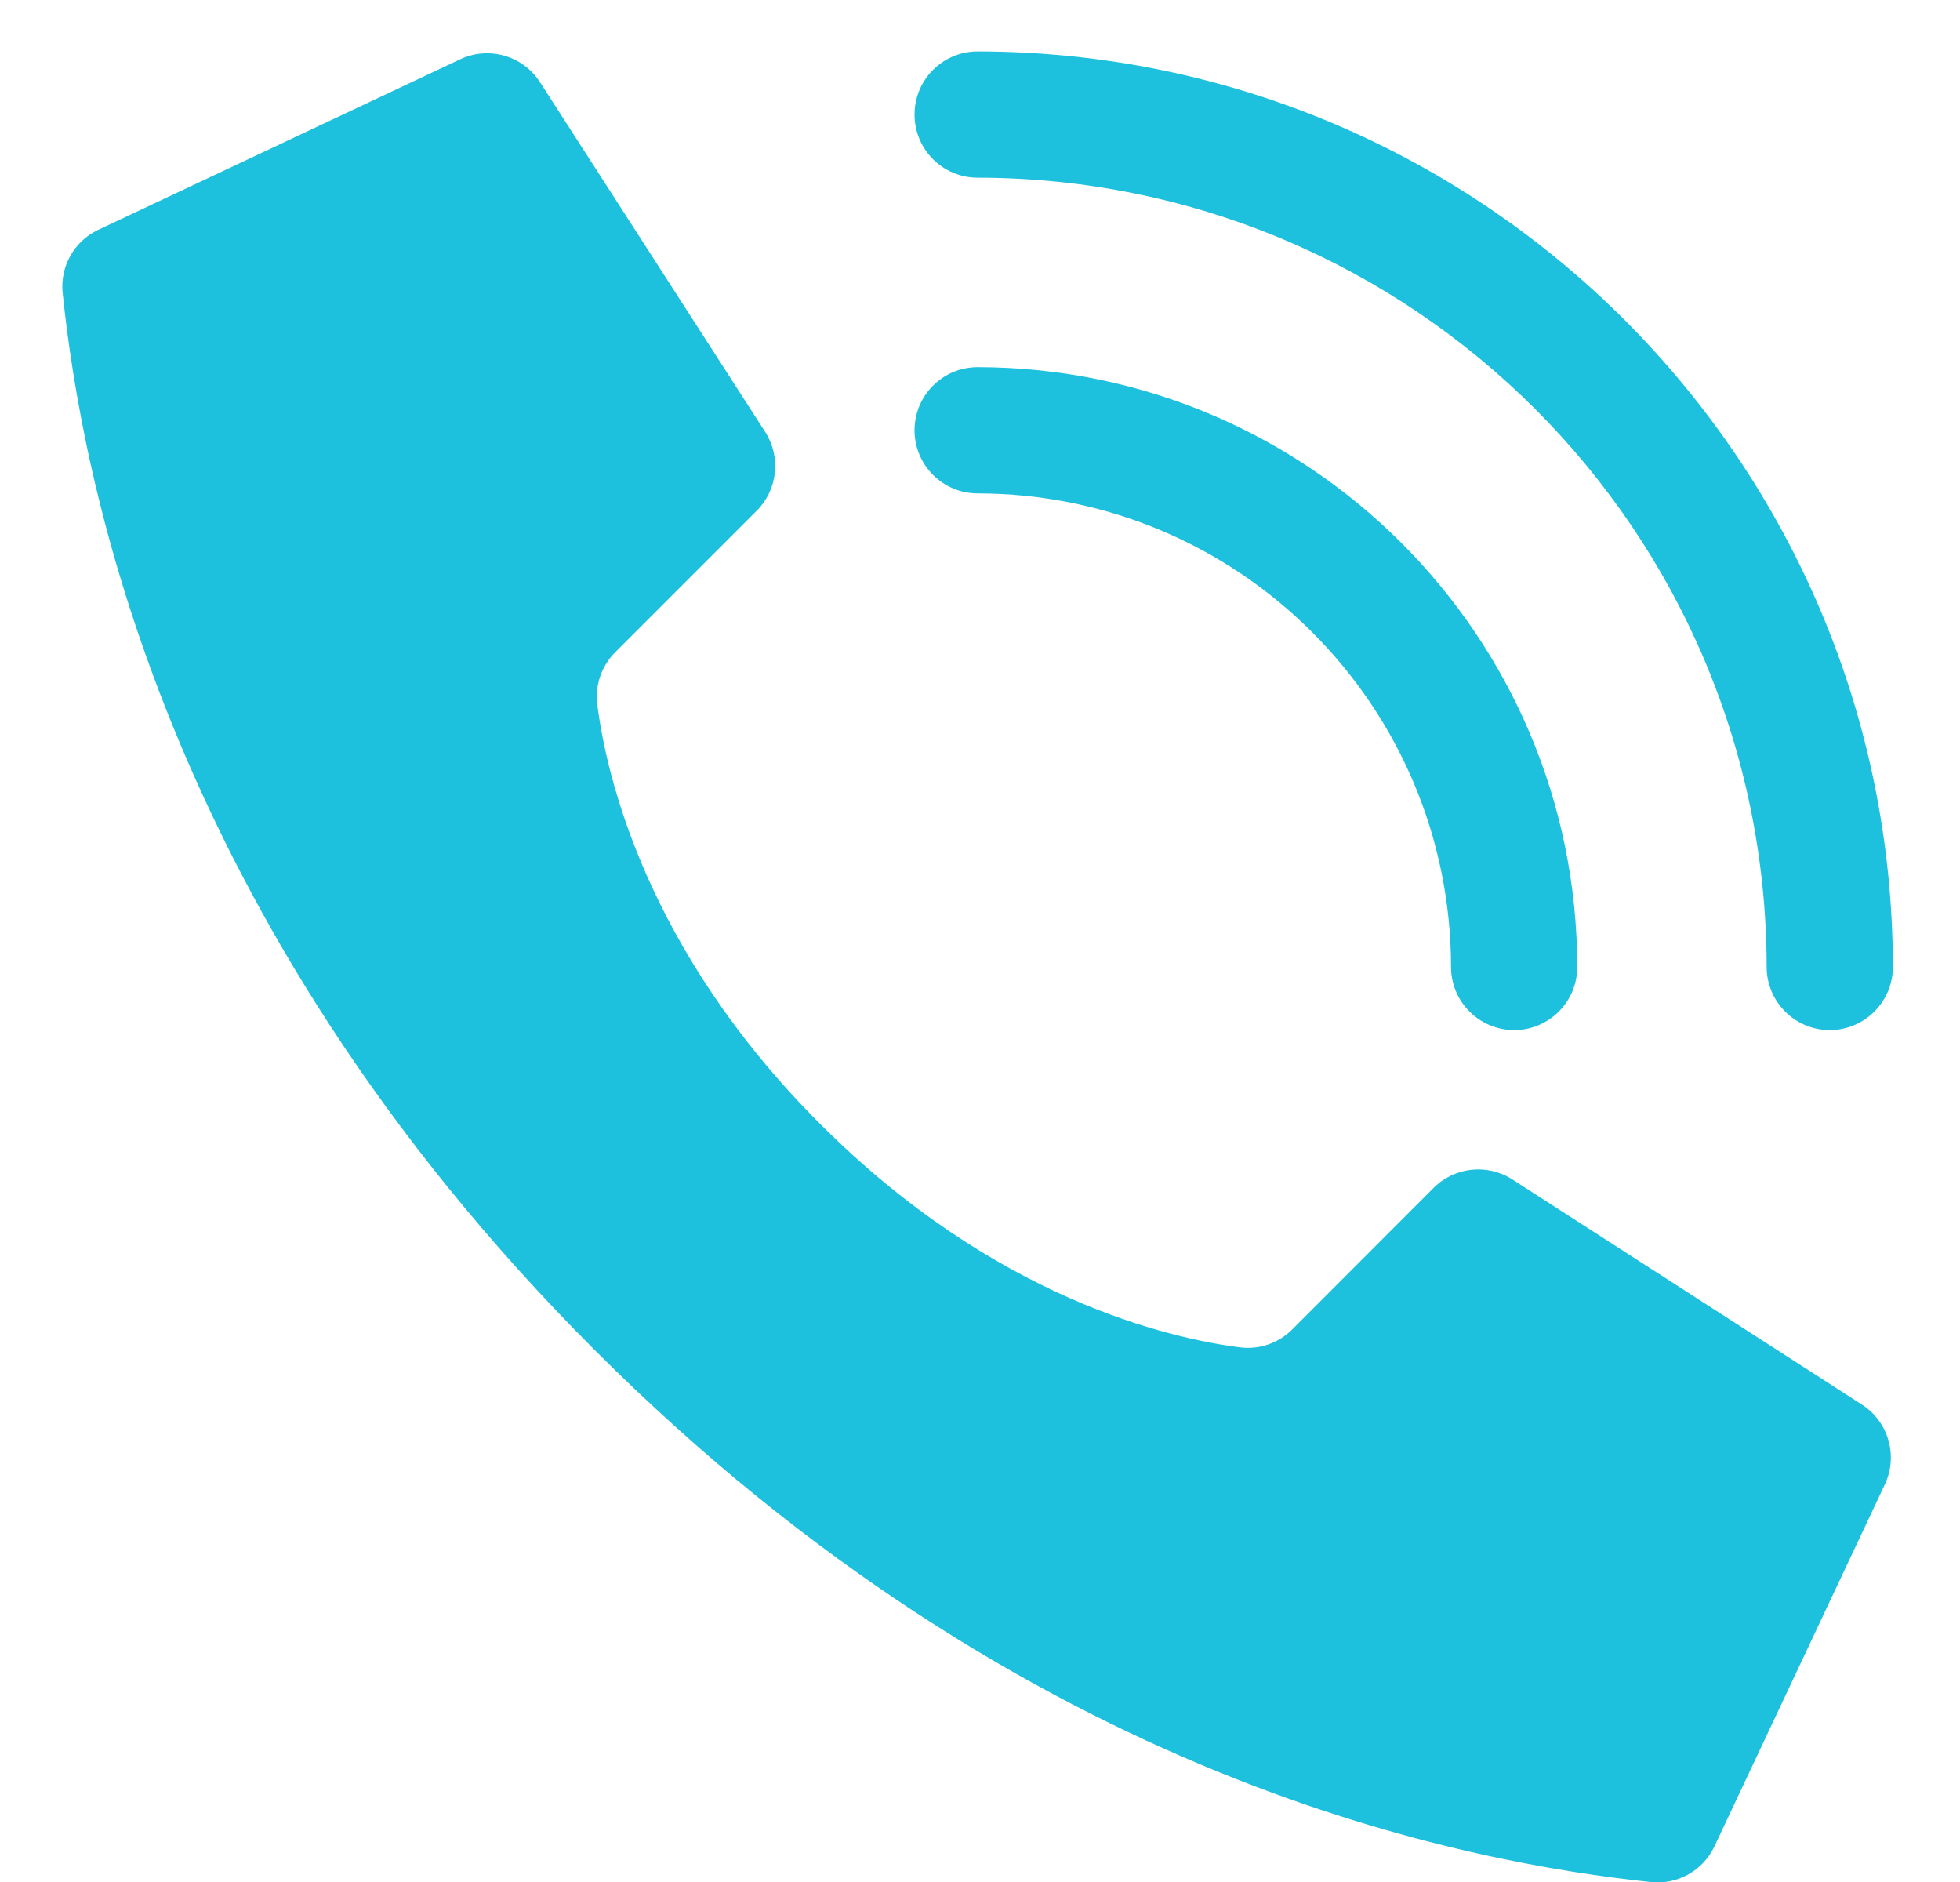
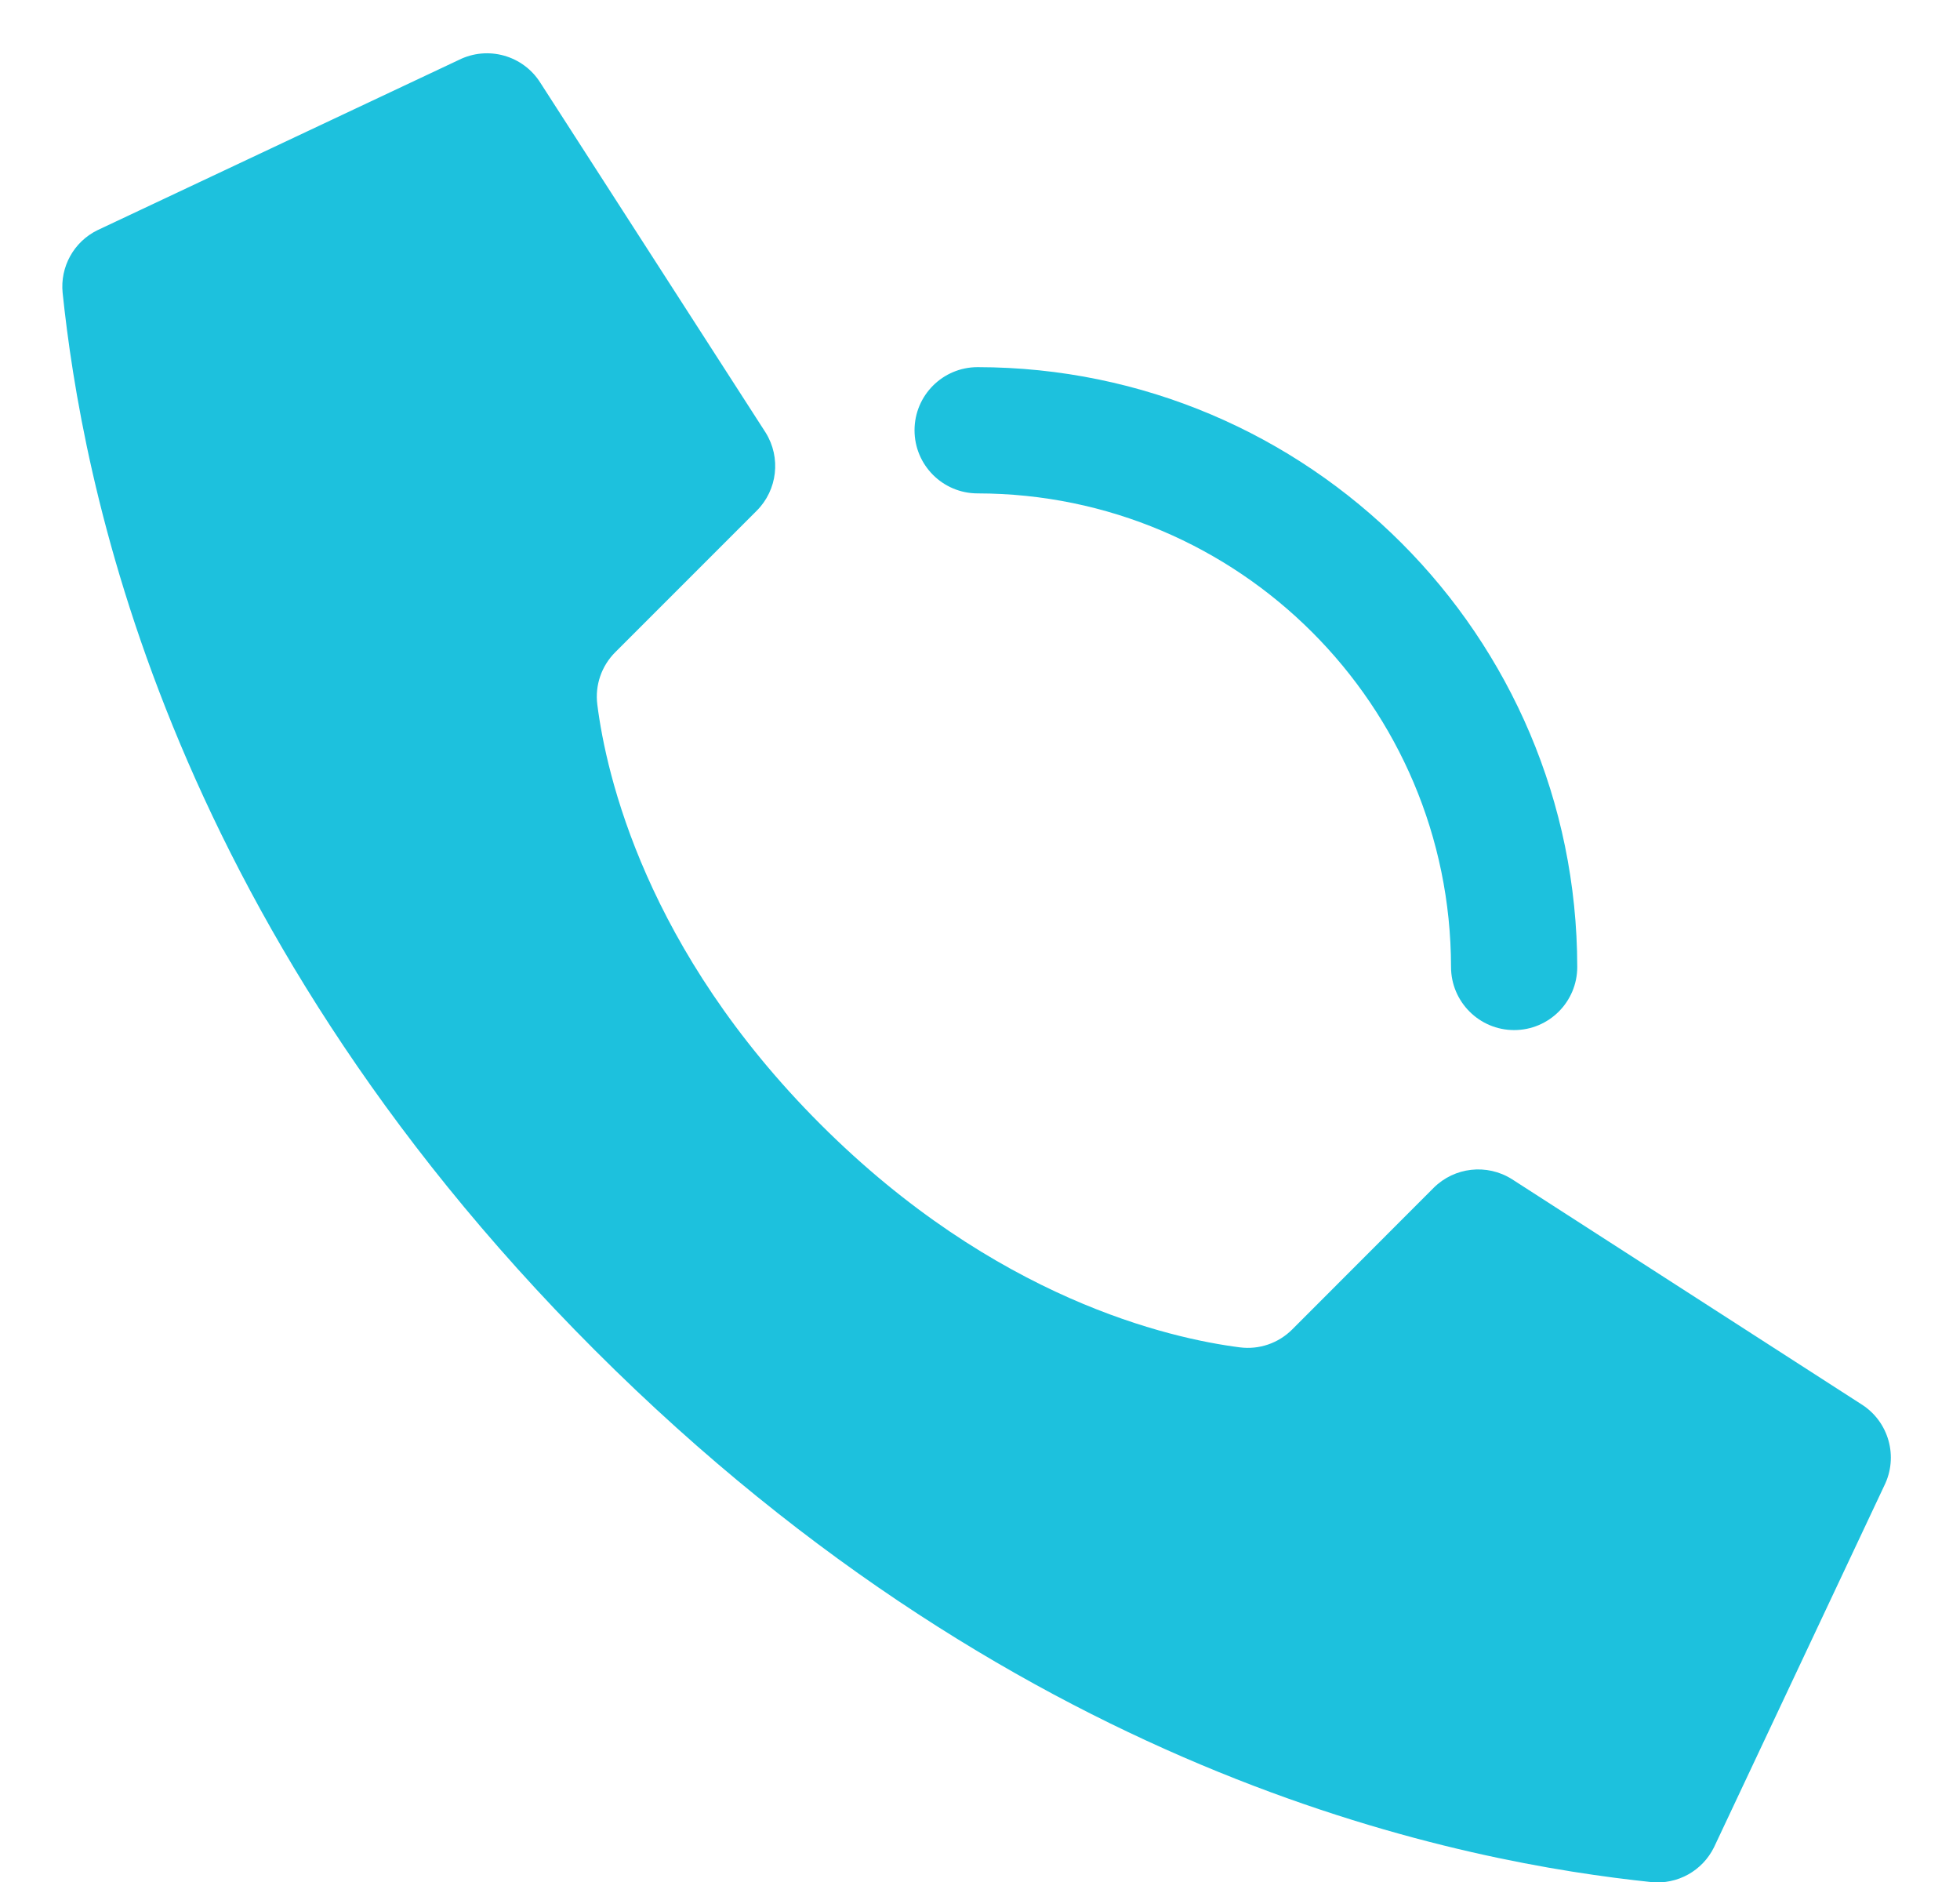
<svg xmlns="http://www.w3.org/2000/svg" width="25" height="24" viewBox="0 0 25 24" fill="none">
  <path d="M10.464 14.336C8.235 12.108 7.732 9.879 7.619 8.986C7.587 8.739 7.672 8.492 7.849 8.316L9.652 6.513C9.917 6.248 9.964 5.835 9.766 5.517L6.894 1.058C6.674 0.706 6.223 0.579 5.851 0.765L1.242 2.936C0.941 3.084 0.765 3.403 0.799 3.736C1.04 6.03 2.041 11.671 7.584 17.215C13.127 22.759 18.767 23.759 21.062 24.001C21.395 24.035 21.714 23.858 21.862 23.558L24.033 18.948C24.218 18.577 24.092 18.127 23.741 17.907L19.283 15.036C18.965 14.837 18.552 14.883 18.286 15.148L16.484 16.952C16.308 17.129 16.061 17.214 15.814 17.182C14.921 17.068 12.693 16.565 10.464 14.336Z" fill="#1DC1DD" />
  <path d="M19.313 13.136C18.869 13.136 18.508 12.775 18.508 12.331C18.504 8.997 15.803 6.296 12.47 6.292C12.025 6.292 11.665 5.931 11.665 5.487C11.665 5.042 12.025 4.682 12.47 4.682C16.692 4.686 20.114 8.108 20.118 12.331C20.118 12.775 19.758 13.136 19.313 13.136Z" fill="#1DC1DD" />
-   <path d="M23.339 13.136C22.894 13.136 22.534 12.775 22.534 12.331C22.527 6.775 18.025 2.272 12.47 2.266C12.025 2.266 11.665 1.906 11.665 1.461C11.665 1.016 12.025 0.656 12.47 0.656C18.914 0.663 24.137 5.886 24.144 12.331C24.144 12.544 24.059 12.749 23.908 12.9C23.757 13.051 23.552 13.136 23.339 13.136Z" fill="#1DC1DD" />
</svg>